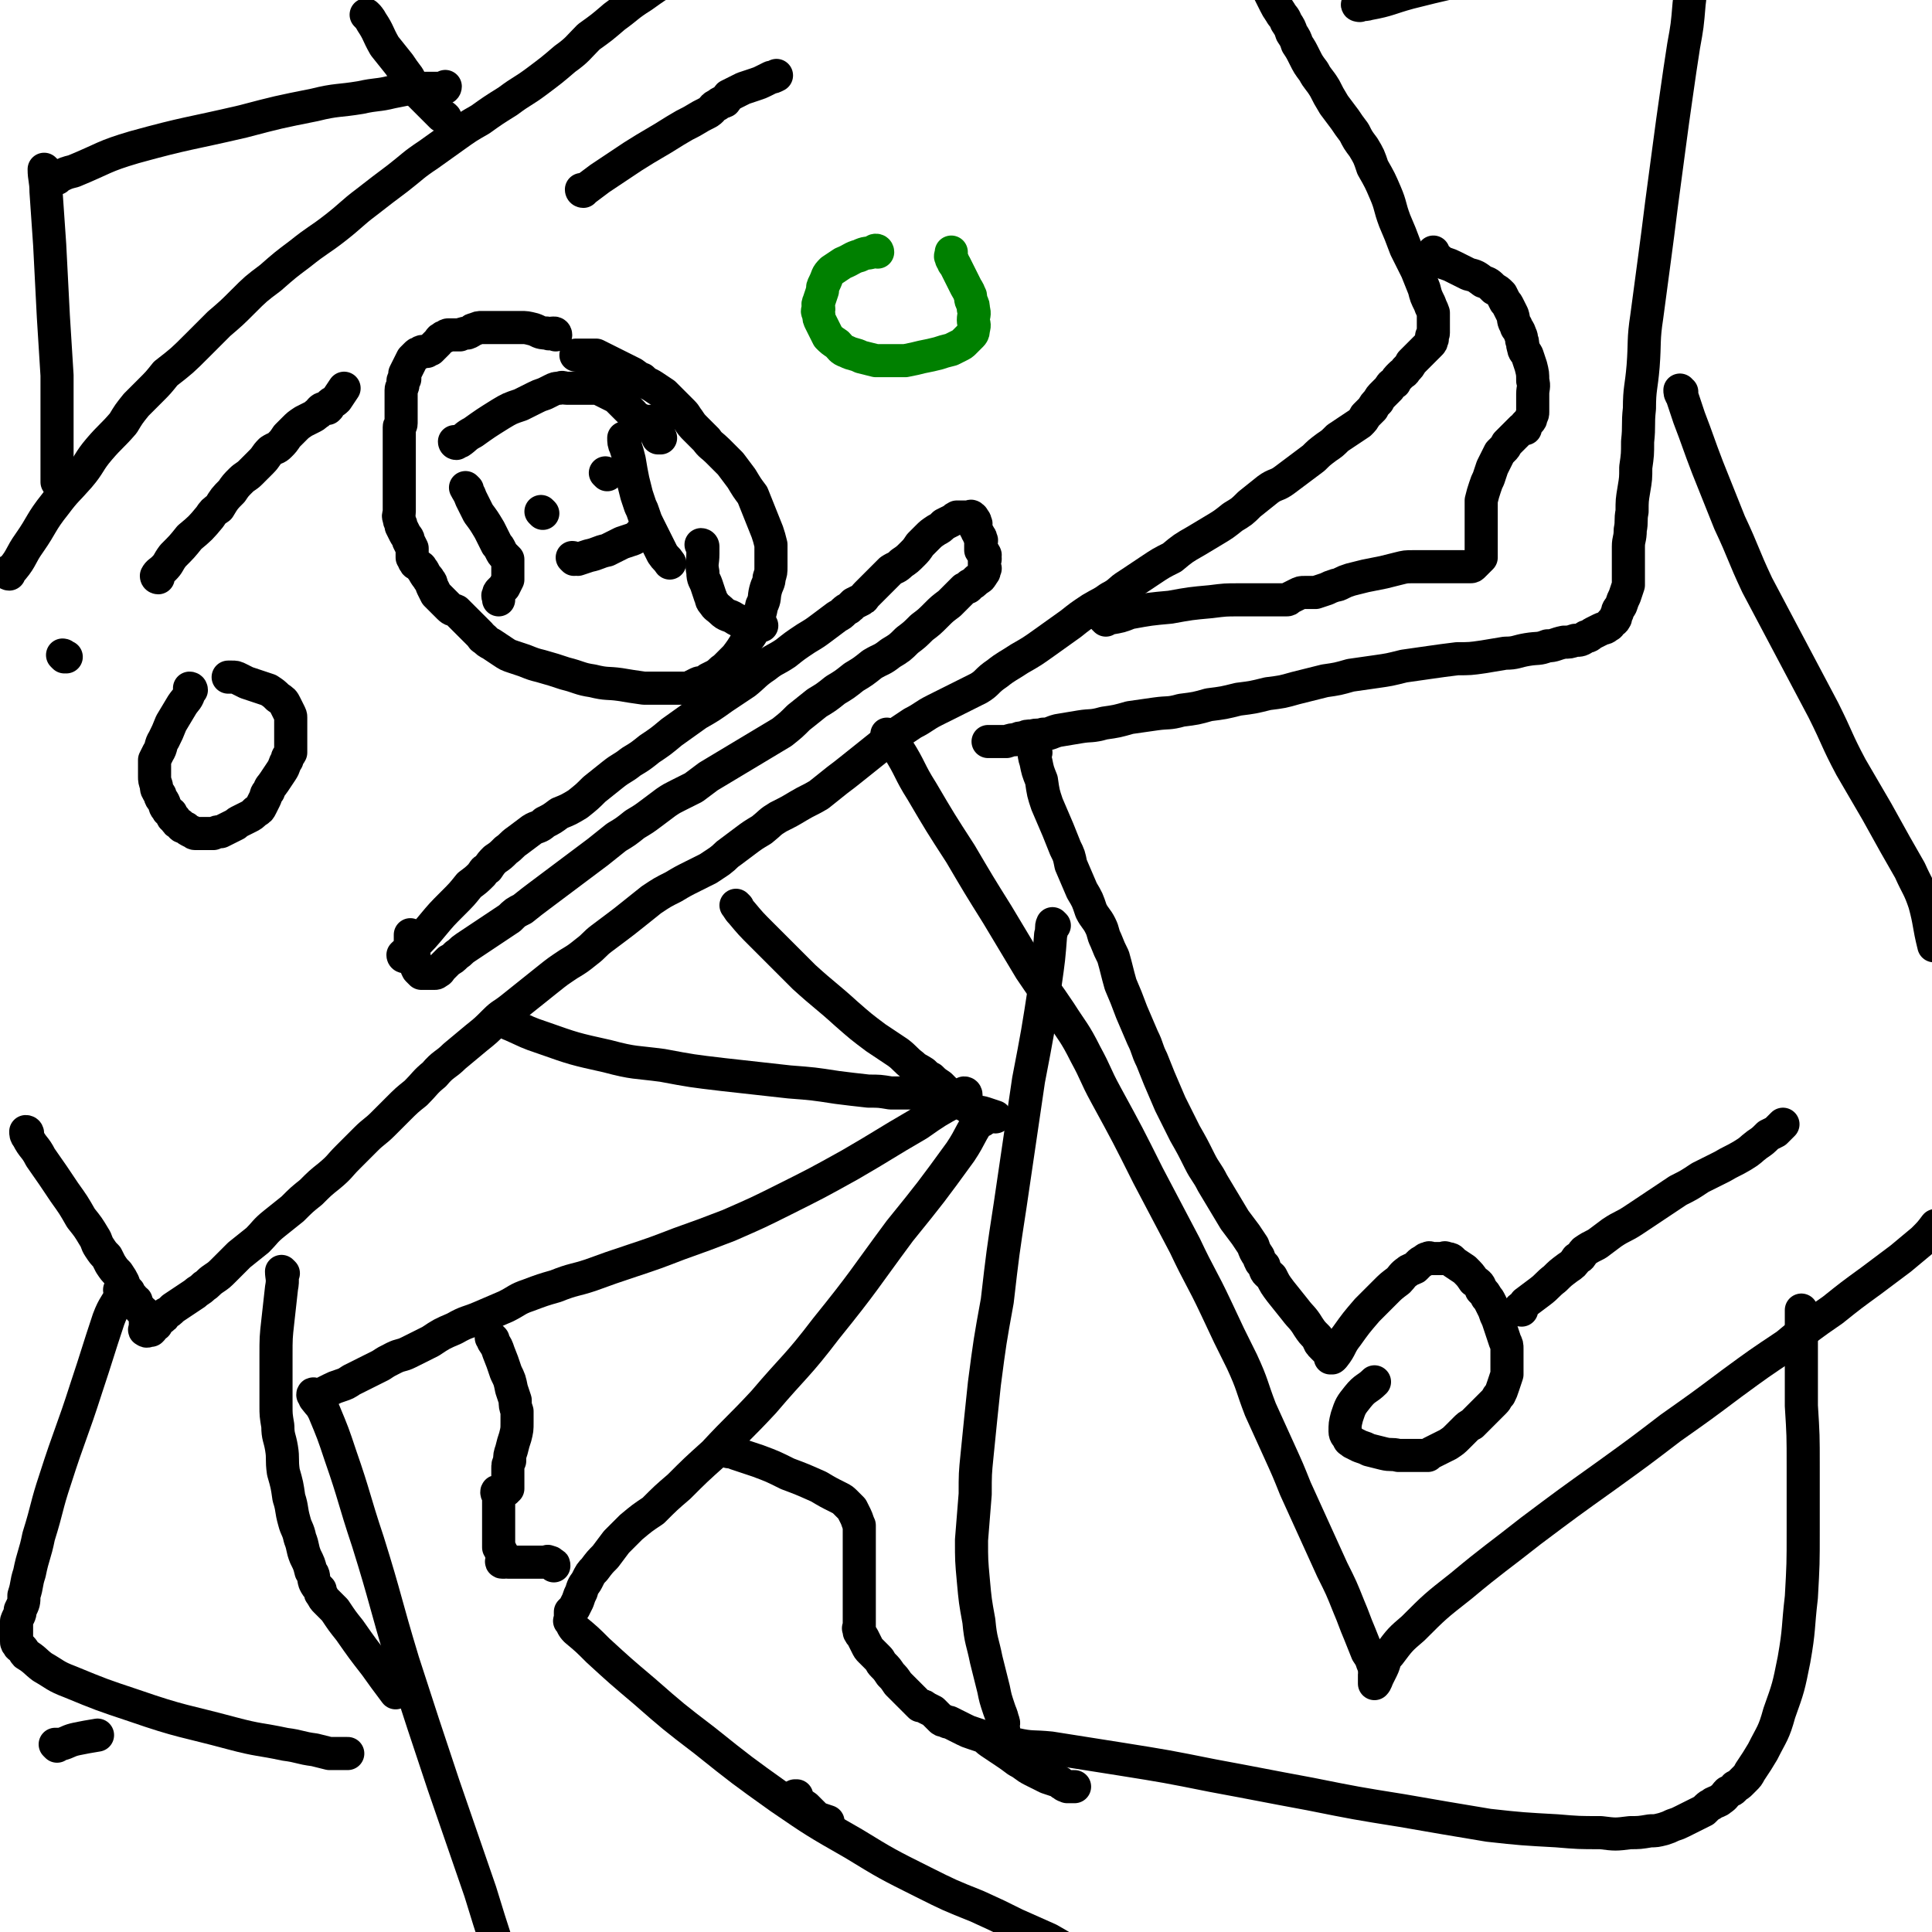
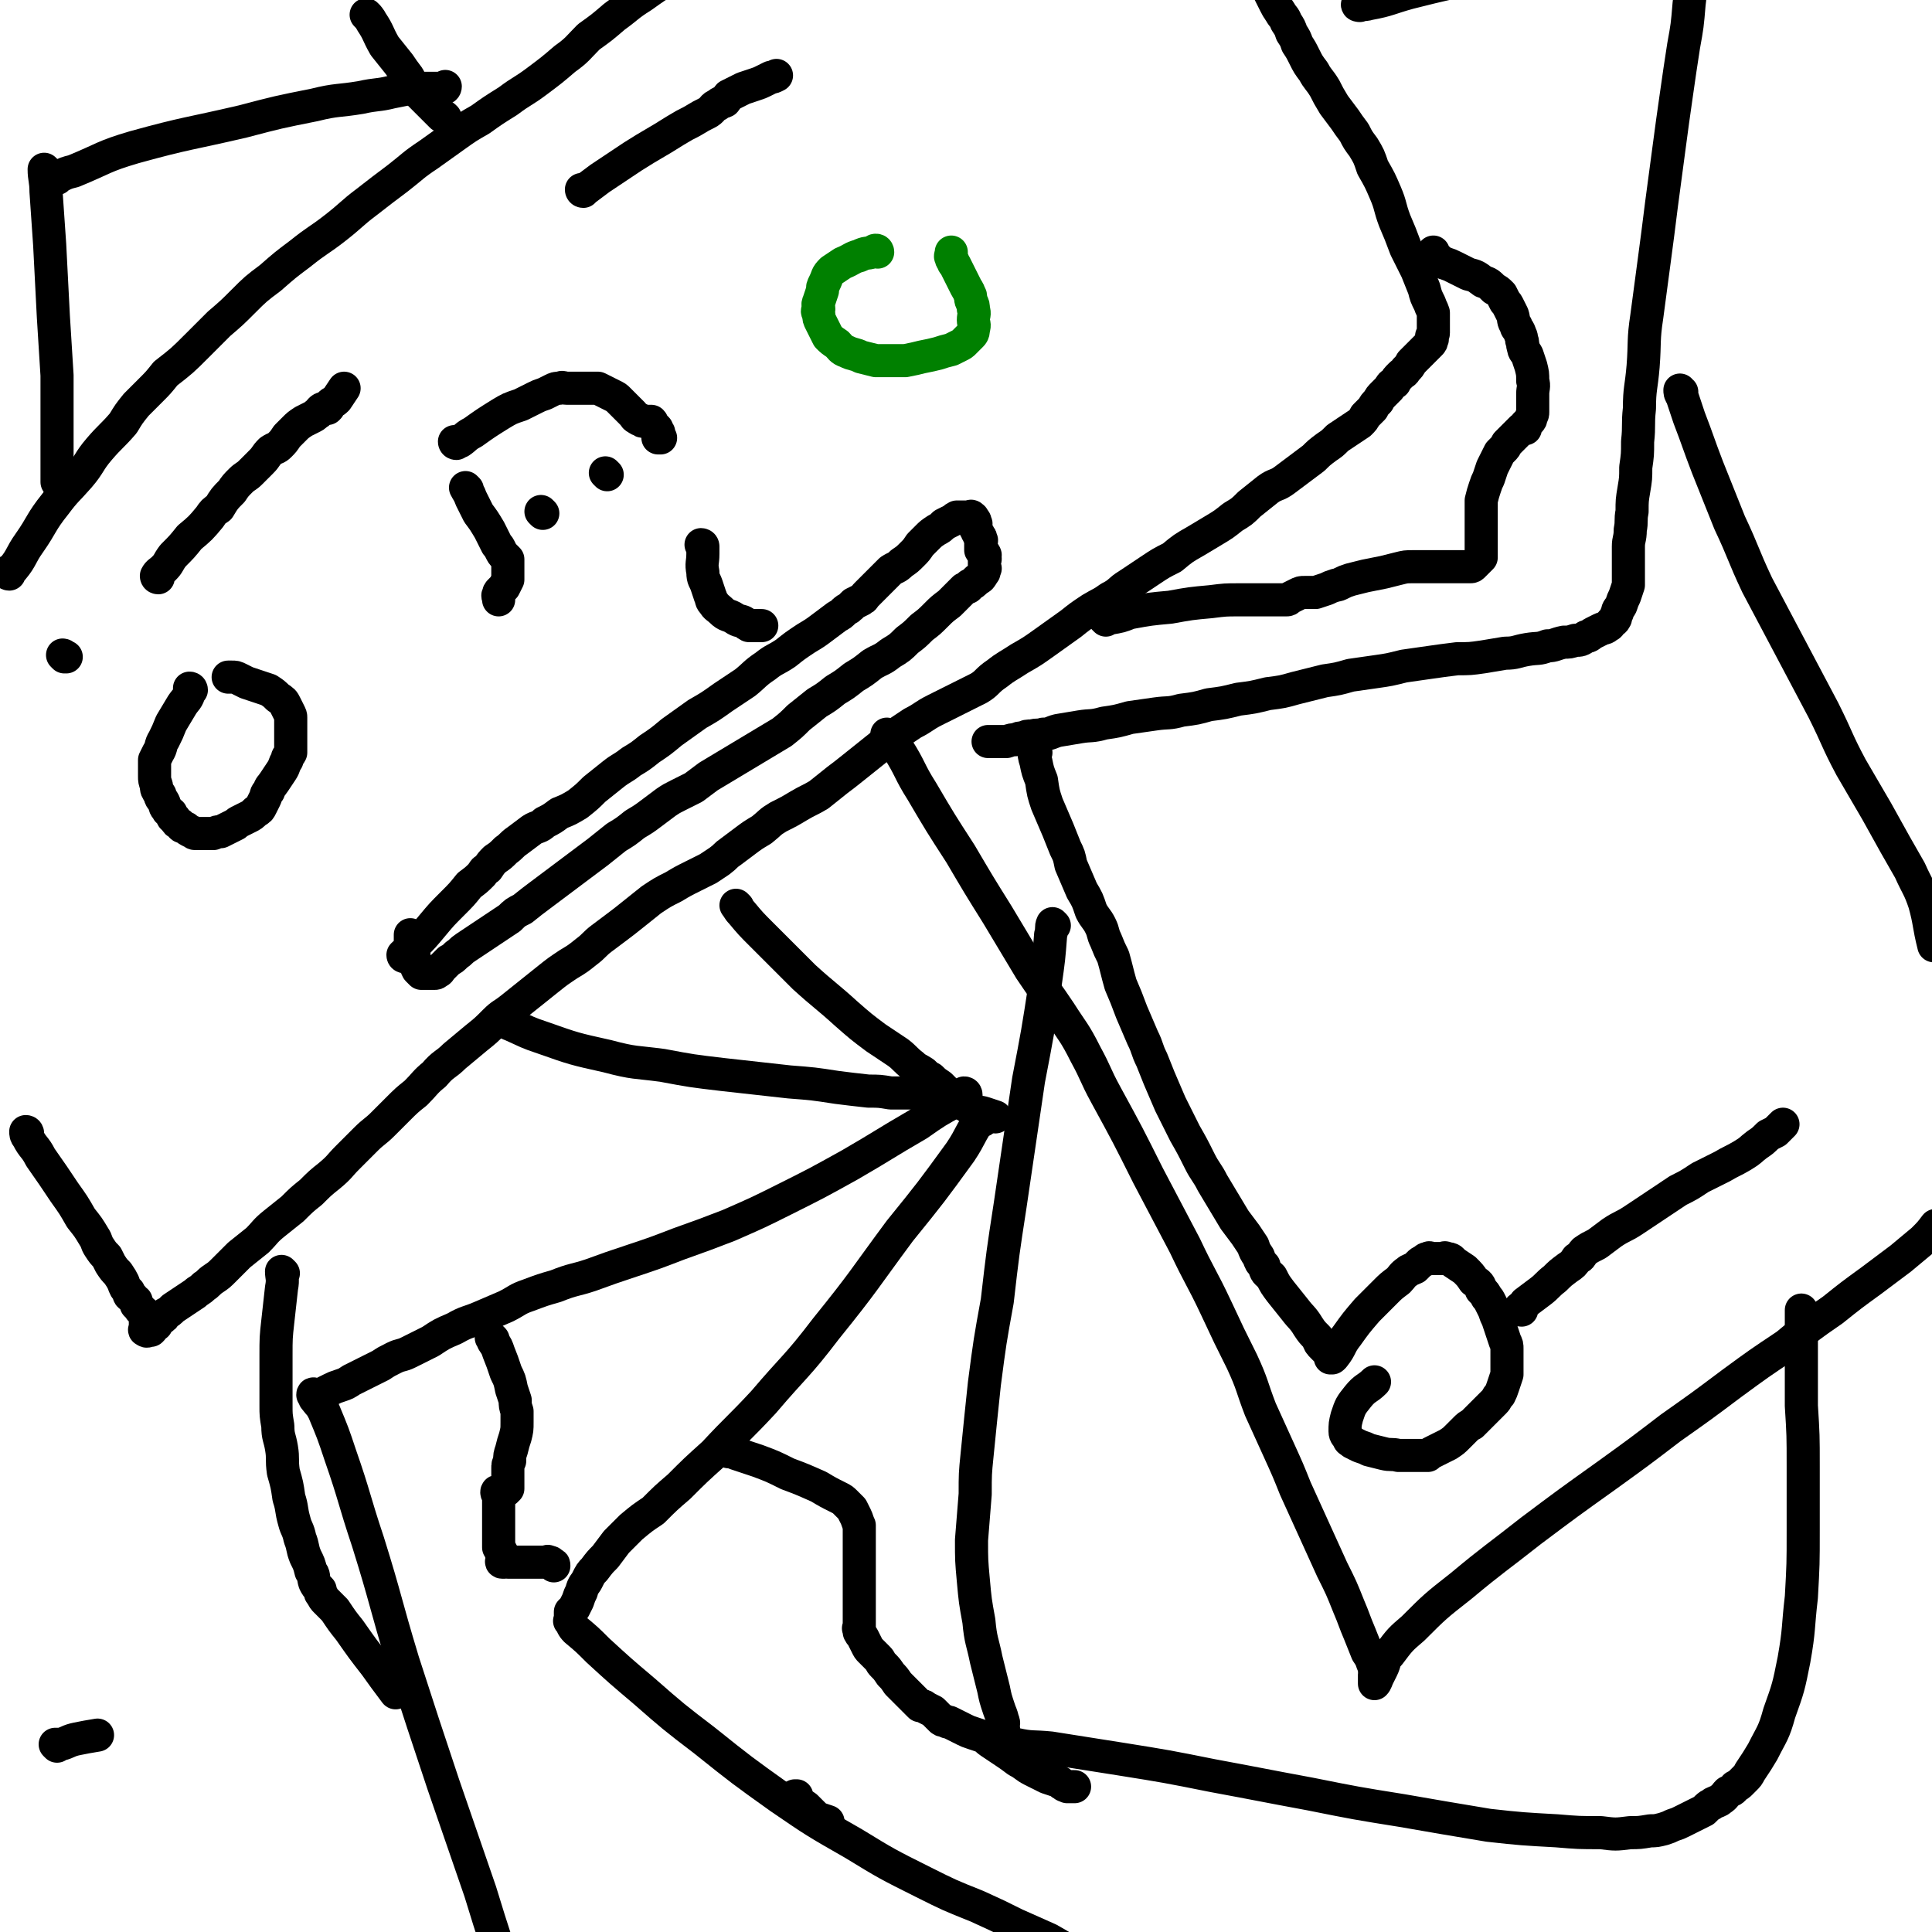
<svg xmlns="http://www.w3.org/2000/svg" viewBox="0 0 1050 1050" version="1.1">
  <g fill="none" stroke="#000000" stroke-width="18" stroke-linecap="round" stroke-linejoin="round">
    <path d="M15,616c0,0 0,-1 -1,-1 0,1 0,2 1,3 3,6 4,5 7,11 7,10 7,10 13,19 5,7 5,7 9,14 4,5 4,5 7,10 2,3 1,3 3,6 2,3 2,3 4,5 1,2 1,2 2,4 2,3 2,3 4,5 2,3 2,3 3,5 1,3 1,3 3,5 0,2 0,2 2,3 0,1 1,1 2,2 0,1 0,1 0,2 1,1 1,1 2,2 0,1 1,1 2,2 0,1 0,1 1,2 0,1 0,1 0,2 0,1 0,1 0,2 0,1 0,1 0,2 0,1 -1,2 0,2 1,1 1,0 3,0 1,-1 1,-1 1,-2 1,-1 1,-1 2,-1 1,-2 1,-2 2,-3 2,-1 2,-1 3,-3 2,-1 2,-1 4,-3 3,-2 3,-2 6,-4 3,-2 3,-2 6,-4 2,-2 2,-1 5,-4 2,-1 2,-2 5,-4 3,-2 3,-2 6,-5 4,-4 4,-4 8,-8 5,-4 5,-4 10,-8 4,-4 4,-5 9,-9 5,-4 5,-4 10,-8 5,-5 5,-5 10,-9 5,-5 5,-5 10,-9 6,-5 5,-5 10,-10 5,-5 5,-5 10,-10 4,-4 5,-4 9,-8 4,-4 4,-4 8,-8 5,-5 5,-5 10,-9 5,-5 5,-6 10,-10 5,-6 6,-5 11,-10 6,-5 6,-5 12,-10 5,-4 5,-4 10,-9 4,-4 4,-3 9,-7 5,-4 5,-4 10,-8 5,-4 5,-4 10,-8 5,-4 5,-4 11,-8 5,-3 5,-3 10,-7 4,-3 4,-4 8,-7 4,-3 4,-3 8,-6 4,-3 4,-3 9,-7 5,-4 5,-4 10,-8 6,-4 6,-4 12,-7 5,-3 5,-3 11,-6 4,-2 4,-2 8,-4 3,-2 3,-2 6,-4 4,-3 3,-3 6,-5 4,-3 4,-3 8,-6 4,-3 4,-3 9,-6 5,-4 4,-4 9,-7 6,-3 6,-3 11,-6 5,-3 6,-3 11,-6 5,-4 5,-4 10,-8 4,-3 4,-3 9,-7 5,-4 5,-4 10,-8 5,-4 5,-4 10,-8 6,-4 6,-4 12,-8 6,-3 6,-4 12,-7 6,-3 6,-3 12,-6 6,-3 6,-3 12,-6 5,-3 4,-4 10,-8 5,-4 6,-4 12,-8 7,-4 7,-4 14,-9 7,-5 7,-5 14,-10 5,-4 5,-4 11,-8 5,-3 6,-3 10,-6 6,-3 5,-4 10,-7 6,-4 6,-4 12,-8 6,-4 6,-4 12,-7 6,-5 6,-5 13,-9 5,-3 5,-3 10,-6 5,-3 5,-3 10,-7 5,-3 5,-3 9,-7 5,-4 5,-4 10,-8 4,-3 5,-2 9,-5 4,-3 4,-3 8,-6 4,-3 4,-3 8,-6 3,-3 3,-3 7,-6 3,-2 3,-2 6,-5 3,-2 3,-2 6,-4 3,-2 3,-2 6,-4 2,-2 2,-2 3,-4 2,-2 2,-2 4,-4 1,-2 1,-2 3,-4 1,-2 1,-2 3,-4 1,-1 1,-1 3,-3 1,-2 1,-2 3,-3 1,-2 1,-2 3,-4 2,-2 2,-1 3,-3 2,-2 2,-2 3,-4 2,-2 2,-2 4,-4 1,-1 1,-1 2,-2 1,-1 1,-1 2,-2 1,-1 1,-1 2,-2 1,-1 1,-1 1,-2 1,-1 0,-1 0,-2 0,-1 1,-1 1,-2 0,-1 0,-1 0,-2 0,-2 0,-2 0,-3 0,-3 0,-3 0,-6 -1,-3 -1,-2 -2,-5 -2,-4 -2,-4 -3,-8 -2,-5 -2,-5 -4,-10 -3,-6 -3,-6 -6,-12 -3,-8 -3,-8 -6,-15 -3,-8 -2,-8 -5,-15 -3,-7 -3,-7 -7,-14 -2,-6 -2,-6 -5,-11 -3,-4 -3,-4 -5,-8 -3,-4 -3,-4 -5,-7 -3,-4 -3,-4 -6,-8 -3,-5 -3,-5 -5,-9 -3,-5 -4,-5 -6,-9 -3,-4 -3,-4 -5,-8 -2,-4 -2,-4 -4,-7 -1,-3 -1,-3 -3,-6 -1,-3 -1,-3 -3,-6 -1,-3 -2,-3 -3,-5 -2,-3 -2,-3 -3,-5 -1,-2 -1,-2 -2,-4 -1,-2 -1,-2 -2,-4 -1,-1 -1,-1 -2,-2 -1,-1 -1,-1 -2,-2 -1,-1 -1,-1 -2,-2 -1,-1 -1,-1 -2,-2 -1,-2 -1,-2 -2,-4 -1,-1 -1,-1 -2,-3 -1,-1 -1,-1 -2,-2 -1,0 -1,0 -2,-1 0,0 0,-1 0,-2 0,-1 1,-1 0,-2 0,-1 0,-1 -1,-2 -1,-1 -1,0 -2,-2 -1,-1 -1,-1 -2,-3 -1,-2 -1,-2 -2,-4 -1,-2 -1,-2 -2,-4 -1,-2 -1,-3 -2,-5 0,-1 0,-1 0,-1 " />
    <path d="M5,312c0,0 -1,0 -1,-1 1,-1 2,-1 3,-2 5,-6 4,-7 9,-14 7,-10 6,-11 14,-21 6,-8 6,-7 13,-15 6,-7 5,-8 11,-15 6,-7 7,-7 13,-14 3,-5 3,-5 7,-10 4,-4 4,-4 8,-8 4,-4 4,-4 8,-9 9,-7 9,-7 17,-15 6,-6 6,-6 12,-12 7,-6 7,-6 13,-12 7,-7 7,-7 15,-13 8,-7 8,-7 16,-13 10,-8 10,-7 19,-14 9,-7 9,-8 17,-14 9,-7 9,-7 17,-13 9,-7 8,-7 17,-13 7,-5 7,-5 14,-10 7,-5 7,-5 14,-9 7,-5 7,-5 15,-10 8,-6 8,-5 16,-11 8,-6 8,-6 15,-12 7,-5 7,-6 13,-12 7,-5 7,-5 14,-11 7,-5 7,-6 15,-11 7,-5 7,-5 15,-10 8,-5 8,-4 16,-9 7,-5 7,-5 14,-10 6,-5 6,-5 13,-10 6,-4 6,-4 12,-8 6,-4 6,-4 13,-8 8,-3 8,-3 15,-6 7,-2 7,-2 15,-4 8,-2 8,-1 16,-3 7,-1 7,-1 14,-2 8,-1 8,-2 16,-3 14,-1 14,-1 28,-3 2,0 2,0 4,0 " />
-     <path d="M302,182c0,0 0,-1 -1,-1 -2,0 -2,1 -4,0 -4,0 -4,-1 -7,-2 -4,-1 -4,-1 -7,-1 -3,0 -3,0 -6,0 -2,0 -2,0 -5,0 -2,0 -2,0 -4,0 0,0 0,0 -1,0 -1,0 -1,0 -2,0 -2,0 -2,0 -3,0 -2,0 -2,0 -4,1 -2,0 -1,1 -4,2 -1,0 -2,0 -4,1 -1,0 -1,0 -2,0 -1,0 -1,0 -2,0 -1,0 -1,0 -2,0 -1,0 -1,0 -2,1 -1,0 -1,0 -2,1 -1,0 -1,1 -2,2 -1,1 -1,1 -2,2 -1,1 -1,1 -2,2 -1,0 -1,0 -2,1 -1,0 -1,0 -2,0 -1,0 -1,0 -2,1 -1,0 -1,0 -2,1 -1,1 -1,1 -2,2 -1,2 -1,2 -2,4 -1,2 -1,2 -2,4 0,1 0,1 0,3 -1,1 -1,0 -1,2 0,0 0,1 0,1 0,2 -1,1 -1,3 0,0 0,0 0,1 0,2 0,2 0,4 0,2 0,2 0,4 0,1 0,1 0,2 0,0 0,0 0,1 0,1 0,1 0,3 0,0 0,0 0,1 0,1 0,2 0,2 0,2 -1,1 -1,2 0,2 0,2 0,3 0,2 0,2 0,3 0,2 0,2 0,4 0,2 0,2 0,4 0,2 0,2 0,4 0,2 0,2 0,4 0,2 0,2 0,4 0,2 0,2 0,3 0,2 0,2 0,4 0,2 0,2 0,4 0,3 0,3 0,5 0,2 0,2 0,4 0,2 -1,2 0,4 0,2 1,2 1,4 1,2 1,2 2,4 1,2 2,2 2,4 1,2 1,2 2,4 0,2 0,2 0,3 0,2 0,1 0,2 1,1 1,2 1,2 1,2 1,1 2,2 1,1 2,1 2,2 2,2 1,2 2,3 1,2 2,2 2,3 2,2 1,2 2,4 1,2 1,2 2,4 1,1 1,1 2,2 1,1 1,1 2,2 2,2 2,2 3,3 2,2 2,1 4,2 2,2 2,2 4,4 2,2 2,2 4,4 2,2 2,2 3,3 1,1 1,1 2,2 1,1 1,2 2,2 2,2 2,2 4,3 3,2 3,2 6,4 3,2 3,2 6,3 3,1 3,1 6,2 5,2 5,2 9,3 7,2 7,2 13,4 8,2 8,3 15,4 8,2 8,1 15,2 6,1 6,1 13,2 5,0 5,0 10,0 4,0 4,0 8,0 3,0 3,0 6,0 2,-1 2,-1 4,-2 2,-1 2,-1 3,-1 1,0 1,0 2,0 1,-1 1,-1 2,-2 2,-1 2,-1 4,-2 3,-2 2,-2 5,-4 3,-3 3,-3 6,-6 3,-4 3,-4 6,-9 3,-4 3,-4 5,-10 2,-4 2,-4 3,-9 2,-4 1,-4 2,-8 1,-4 2,-4 2,-7 1,-3 1,-3 1,-6 0,-3 0,-3 0,-6 0,-3 0,-3 0,-6 -1,-4 -1,-4 -2,-7 -2,-5 -2,-5 -4,-10 -2,-5 -2,-5 -4,-10 -3,-4 -3,-4 -6,-9 -3,-4 -3,-4 -6,-8 -4,-4 -4,-4 -7,-7 -3,-3 -4,-3 -6,-6 -3,-3 -3,-3 -6,-6 -2,-2 -2,-2 -4,-5 -1,-1 -1,-2 -3,-4 -1,-1 -1,-1 -2,-2 -2,-2 -2,-2 -4,-4 -2,-2 -2,-2 -4,-4 -3,-2 -3,-2 -6,-4 -3,-2 -3,-1 -6,-4 -3,-1 -2,-1 -5,-3 -2,-1 -2,-1 -4,-2 -2,-1 -2,-1 -4,-2 -2,-1 -2,-1 -4,-2 -2,-1 -2,-1 -4,-2 -2,-1 -2,-1 -4,-2 -1,0 -1,0 -3,0 -1,0 -1,0 -2,0 -1,0 -1,0 -2,0 -1,0 -1,0 -2,0 -1,0 -1,0 -2,0 " />
    <path d="M220,520c0,0 -1,0 -1,-1 2,-2 3,-2 6,-5 5,-5 5,-5 10,-11 5,-6 5,-6 11,-12 5,-5 5,-5 9,-10 4,-3 4,-3 7,-6 1,-2 1,-2 3,-3 2,-3 2,-3 4,-5 3,-2 3,-2 6,-5 3,-2 3,-3 6,-5 4,-3 4,-3 8,-6 3,-2 4,-1 7,-4 4,-2 4,-2 8,-5 5,-2 5,-2 10,-5 5,-4 5,-4 9,-8 5,-4 5,-4 10,-8 5,-4 5,-3 10,-7 5,-3 5,-3 10,-7 6,-4 6,-4 12,-9 7,-5 7,-5 14,-10 7,-4 7,-4 14,-9 6,-4 6,-4 12,-8 5,-4 5,-5 11,-9 5,-4 5,-3 11,-7 5,-4 5,-4 11,-8 5,-3 5,-3 9,-6 4,-3 4,-3 8,-6 2,-1 2,-1 4,-3 1,-1 2,-1 3,-2 1,-1 1,-1 2,-2 2,-1 2,-1 4,-2 2,-1 1,-1 3,-3 1,-1 1,-1 2,-2 2,-2 2,-2 4,-4 1,-1 1,-1 3,-3 2,-2 2,-2 4,-4 3,-2 3,-1 6,-4 3,-2 3,-2 6,-5 2,-2 2,-2 4,-5 2,-2 2,-2 4,-4 2,-2 2,-2 5,-4 2,-1 2,-1 4,-3 2,-1 2,-1 4,-2 2,-1 1,-1 3,-2 1,0 1,0 2,0 1,0 1,0 2,0 1,0 1,0 2,0 0,0 0,0 1,0 0,0 1,-1 1,0 1,0 1,1 1,1 1,1 1,1 1,2 1,1 0,1 0,2 0,1 0,1 0,1 1,1 1,2 1,2 1,2 1,1 1,2 1,1 1,1 1,2 1,1 0,1 0,2 0,1 0,1 0,1 0,1 0,1 0,1 0,1 0,2 0,2 1,2 2,1 2,2 1,1 0,1 0,2 1,1 0,1 0,2 0,1 0,1 0,2 0,1 0,1 0,1 0,1 1,1 0,1 0,2 0,2 -1,3 -1,2 -1,2 -3,3 -2,2 -2,2 -4,3 -1,2 -1,1 -3,2 -2,2 -2,2 -4,4 -2,2 -2,2 -4,4 -4,3 -4,3 -7,6 -4,4 -4,4 -8,7 -4,4 -4,4 -8,7 -4,4 -4,4 -9,7 -5,4 -5,3 -10,6 -5,4 -5,4 -10,7 -5,4 -5,4 -10,7 -5,4 -5,4 -10,7 -5,4 -5,4 -10,8 -4,4 -4,4 -9,8 -5,3 -5,3 -10,6 -5,3 -5,3 -10,6 -5,3 -5,3 -10,6 -5,3 -5,3 -10,6 -4,3 -4,3 -8,6 -4,2 -4,2 -8,4 -4,2 -4,2 -7,4 -4,3 -4,3 -8,6 -4,3 -4,3 -9,6 -5,4 -5,4 -10,7 -5,4 -5,4 -10,8 -4,3 -4,3 -8,6 -4,3 -4,3 -8,6 -4,3 -4,3 -8,6 -4,3 -4,3 -8,6 -4,3 -4,3 -9,7 -4,2 -4,2 -7,5 -3,2 -3,2 -6,4 -3,2 -3,2 -6,4 -3,2 -3,2 -6,4 -3,2 -3,2 -6,4 -3,2 -2,2 -5,4 -2,2 -2,2 -4,3 -1,1 -1,1 -2,2 -1,1 -1,1 -2,2 -1,1 -1,2 -2,2 -1,1 -1,1 -2,1 -1,0 -1,0 -2,0 -1,0 -1,0 -2,0 -1,0 -1,0 -2,0 0,0 -1,0 -1,0 -1,-1 -1,-1 -2,-2 -1,-2 -1,-2 -1,-4 -1,-2 -1,-2 -1,-4 -1,-1 0,-1 -1,-3 0,-1 -1,-1 -1,-2 0,-1 0,-1 0,-2 0,-1 0,-1 0,-2 0,-1 0,-1 0,-2 " />
    <path d="M104,375c0,0 0,-1 -1,-1 0,1 1,1 0,2 -1,4 -2,4 -4,7 -3,5 -3,5 -6,10 -2,5 -2,5 -4,9 -2,3 -1,4 -3,7 -1,2 -1,2 -2,4 0,1 0,1 0,2 0,2 0,2 0,3 0,2 0,2 0,4 0,2 0,2 1,5 0,2 0,2 2,5 0,2 1,2 2,4 1,2 0,2 2,4 0,1 1,1 2,2 1,2 0,2 2,3 1,2 1,2 3,3 1,2 1,1 3,2 1,1 1,1 3,2 1,0 1,1 2,1 1,0 1,0 2,0 2,0 2,0 4,0 2,0 2,0 4,0 2,-1 2,-1 4,-1 2,-1 2,-1 4,-2 2,-1 2,-1 4,-2 1,-1 1,-1 3,-2 2,-1 2,-1 4,-2 2,-1 2,-1 4,-3 2,-1 2,-1 3,-3 1,-2 1,-2 2,-4 1,-2 0,-2 2,-4 1,-3 1,-2 3,-5 2,-3 2,-3 4,-6 2,-3 1,-3 3,-6 0,-2 1,-2 2,-4 0,-2 0,-2 0,-4 0,-1 0,-1 0,-3 0,-2 0,-2 0,-4 0,-2 0,-2 0,-4 0,-1 0,-1 0,-2 0,-1 0,-1 0,-2 0,-1 0,-1 -1,-3 -1,-2 -1,-2 -2,-4 -1,-2 -1,-2 -4,-4 -2,-2 -2,-2 -5,-4 -3,-1 -3,-1 -6,-2 -3,-1 -3,-1 -6,-2 -2,-1 -2,-1 -4,-2 -2,-1 -2,-1 -4,-1 -1,0 -1,0 -2,0 0,0 0,0 0,0 " />
    <path d="M35,357c0,0 -1,-1 -1,-1 1,0 1,1 2,1 " />
    <path d="M86,314c0,0 -1,0 -1,-1 1,-2 2,-2 4,-4 3,-3 2,-3 5,-7 5,-5 5,-5 9,-10 6,-5 6,-5 11,-11 2,-3 2,-3 5,-5 3,-5 3,-5 7,-9 2,-3 2,-3 5,-6 2,-2 3,-2 5,-4 3,-3 3,-3 6,-6 3,-3 2,-3 5,-6 3,-2 3,-1 5,-3 2,-2 2,-2 4,-5 2,-2 2,-2 4,-4 2,-2 2,-2 5,-4 2,-1 2,-1 4,-2 2,-1 2,-1 3,-2 2,-1 1,-1 2,-2 1,-1 1,-1 2,-1 1,0 2,0 2,0 1,-1 1,-1 1,-2 2,-2 2,-1 4,-3 2,-3 2,-3 4,-6 " />
    <path d="M317,104c0,0 -1,0 -1,-1 0,0 1,0 2,0 4,-3 4,-3 8,-6 9,-6 9,-6 18,-12 11,-7 12,-7 23,-14 5,-3 5,-3 9,-5 5,-3 5,-3 9,-5 3,-2 2,-3 5,-4 2,-2 2,-1 4,-2 1,-1 1,-2 2,-3 2,-1 2,-1 4,-2 2,-1 2,-1 4,-2 3,-1 3,-1 6,-2 3,-1 3,-1 5,-2 2,-1 2,-1 4,-2 1,0 1,0 3,-1 " />
  </g>
  <g fill="none" stroke="#008000" stroke-width="18" stroke-linecap="round" stroke-linejoin="round">
    <path d="M477,137c0,0 0,-1 -1,-1 -1,0 -1,1 -2,1 -3,1 -3,0 -7,2 -4,1 -4,2 -9,4 -3,2 -3,2 -6,4 -3,3 -2,3 -4,7 -1,2 -1,2 -1,4 -1,3 -1,3 -2,6 -1,2 0,2 0,4 -1,1 -1,1 0,3 0,2 0,2 1,4 1,2 1,2 2,4 1,2 1,2 2,4 2,2 2,2 5,4 2,2 2,3 5,4 4,2 4,1 8,3 4,1 4,1 8,2 4,0 4,0 8,0 4,0 4,0 8,0 5,-1 5,-1 9,-2 5,-1 5,-1 9,-2 3,-1 3,-1 7,-2 2,-1 2,-1 4,-2 2,-1 2,-1 3,-2 1,-1 1,-1 2,-2 1,-1 1,-1 2,-2 1,-1 1,-2 1,-3 1,-3 0,-3 0,-5 0,-3 1,-3 0,-6 0,-2 0,-2 -1,-4 -1,-2 0,-3 -1,-4 -1,-3 -1,-2 -2,-4 -1,-2 -1,-2 -2,-4 -1,-2 -1,-2 -2,-4 -1,-2 -1,-2 -2,-4 -1,-1 -1,-1 -1,-2 -1,-1 -1,-1 -1,-2 -1,-1 0,-1 0,-2 0,0 0,0 0,-1 " />
  </g>
  <g fill="none" stroke="#000000" stroke-width="18" stroke-linecap="round" stroke-linejoin="round">
    <path d="M254,266c0,0 -1,-1 -1,-1 1,2 2,3 3,6 2,4 2,4 4,8 3,4 3,4 6,9 2,4 2,4 4,8 1,1 1,1 2,3 1,2 1,2 2,3 1,1 1,1 2,2 0,1 0,1 0,2 0,1 0,1 0,2 0,2 0,2 0,3 0,2 0,2 0,4 -1,2 -1,2 -2,4 -1,1 -1,1 -2,2 -1,1 -1,1 -1,2 -1,1 0,1 0,2 0,1 0,1 0,1 " />
    <path d="M248,241c0,0 -1,0 -1,-1 1,0 2,0 3,0 3,-2 3,-3 7,-5 7,-5 7,-5 15,-10 5,-3 5,-3 11,-5 4,-2 4,-2 8,-4 2,-1 2,-1 5,-2 2,-1 2,-1 4,-2 2,-1 2,-1 4,-1 2,-1 2,0 4,0 2,0 2,0 4,0 2,0 2,0 4,0 2,0 2,0 3,0 1,0 1,0 2,0 2,0 2,0 4,0 2,1 2,1 4,2 2,1 2,1 4,2 2,1 2,1 3,2 1,1 1,1 2,2 1,1 1,1 2,2 1,1 1,1 2,2 1,1 1,1 2,2 1,1 1,2 2,2 1,1 1,1 2,1 1,1 1,1 2,1 1,0 1,0 2,0 1,0 1,0 1,0 0,0 0,0 1,0 1,1 0,1 1,2 1,1 1,1 2,2 0,1 0,1 1,2 0,1 0,1 0,2 0,1 -1,1 0,1 0,0 0,0 1,0 " />
    <path d="M295,279c0,0 -1,-1 -1,-1 " />
    <path d="M330,258c0,0 -1,-1 -1,-1 " />
-     <path d="M312,304c0,0 -1,-1 -1,-1 1,0 2,1 3,1 3,-1 3,-1 6,-2 5,-1 5,-2 10,-3 4,-2 4,-2 8,-4 3,-1 3,-1 6,-2 2,-1 2,-1 3,-2 1,-1 1,-1 2,-2 1,-1 1,-1 2,-2 1,0 0,-1 1,-1 " />
    <path d="M382,297c0,0 -1,-1 -1,-1 0,0 1,0 1,1 0,0 0,0 0,1 0,1 0,1 0,3 0,5 -1,5 0,10 0,4 1,4 2,7 1,3 1,3 2,6 1,2 0,2 2,4 1,2 2,2 4,4 3,3 4,2 7,4 3,2 3,1 5,2 2,1 1,1 3,2 1,0 1,0 2,0 1,0 1,0 2,0 1,0 1,0 2,0 1,0 1,0 1,0 " />
-     <path d="M340,239c0,0 -1,-1 -1,-1 0,2 0,3 1,5 1,3 1,3 2,7 1,6 1,6 2,11 1,4 1,4 2,8 1,3 1,3 2,6 1,2 1,2 2,5 1,3 1,3 2,5 1,2 1,2 2,4 1,2 1,2 2,4 1,2 1,2 2,4 1,2 1,2 2,4 2,3 2,2 4,5 " />
    <path d="M483,400c0,0 -1,-1 -1,-1 2,3 3,4 6,8 7,11 6,12 13,23 10,17 10,17 21,34 10,17 10,17 20,33 9,15 9,15 18,30 8,12 8,11 16,23 7,11 8,11 14,23 6,11 5,11 11,22 12,22 12,22 23,44 10,19 10,19 20,38 8,17 9,17 17,34 7,15 7,15 14,29 6,13 5,13 10,26 5,11 5,11 10,22 5,11 5,11 9,21 5,11 5,11 10,22 5,11 5,11 10,22 5,10 5,10 9,20 3,7 3,8 6,15 2,5 2,5 4,10 2,3 2,3 3,6 1,2 1,2 1,4 1,1 0,1 0,2 0,1 0,1 0,2 0,1 0,1 0,2 0,1 0,1 0,1 1,-1 1,-2 2,-4 1,-2 1,-2 2,-4 2,-4 1,-5 4,-8 6,-8 6,-8 13,-14 12,-12 12,-12 26,-23 18,-15 19,-15 38,-30 20,-15 20,-15 41,-30 18,-13 18,-13 35,-26 17,-12 17,-12 33,-24 15,-11 15,-11 30,-21 12,-10 12,-10 25,-19 10,-8 10,-8 21,-16 8,-6 8,-6 16,-12 6,-5 6,-5 12,-10 4,-4 4,-4 7,-8 " />
    <path d="M739,3c0,0 -2,0 -1,-1 2,0 3,1 6,0 11,-2 11,-3 22,-6 20,-5 20,-5 41,-9 20,-5 20,-5 40,-7 14,-2 14,-2 28,-3 9,-1 9,-1 18,-1 4,0 4,0 8,0 3,0 3,0 7,0 1,0 1,0 3,0 1,0 2,-1 2,0 2,1 2,1 3,3 1,4 1,4 2,9 0,7 1,7 0,14 -1,12 -1,12 -3,23 -2,13 -2,13 -4,27 -2,14 -2,14 -4,29 -2,15 -2,15 -4,30 -2,16 -2,16 -4,31 -2,15 -2,15 -4,30 -2,13 -1,14 -2,27 -1,12 -2,12 -2,23 -1,9 0,9 -1,18 0,7 0,7 -1,14 0,6 0,6 -1,12 -1,6 -1,6 -1,12 -1,5 0,5 -1,10 0,5 -1,5 -1,9 0,4 0,4 0,8 0,4 0,4 0,7 0,3 0,3 0,6 -1,3 -1,3 -2,6 -1,2 -1,2 -2,5 -1,2 -2,2 -2,4 -1,2 -1,2 -1,3 -1,2 -1,1 -2,2 -1,1 -1,2 -2,2 -2,2 -2,1 -4,2 -2,1 -2,1 -4,2 -2,1 -2,2 -4,2 -3,2 -3,2 -6,2 -3,1 -3,1 -6,1 -5,1 -5,2 -9,2 -5,2 -5,1 -11,2 -6,1 -6,2 -12,2 -6,1 -6,1 -12,2 -7,1 -7,1 -14,1 -8,1 -8,1 -15,2 -7,1 -7,1 -14,2 -8,2 -8,2 -15,3 -7,1 -7,1 -14,2 -7,2 -7,2 -14,3 -8,2 -8,2 -16,4 -7,2 -7,2 -15,3 -8,2 -8,2 -16,3 -8,2 -8,2 -16,3 -7,2 -7,2 -15,3 -7,2 -7,1 -14,2 -7,1 -7,1 -14,2 -7,2 -7,2 -14,3 -7,2 -7,1 -13,2 -6,1 -6,1 -12,2 -4,1 -4,2 -8,2 -3,1 -3,0 -6,1 -3,0 -3,0 -5,1 -2,0 -2,0 -4,1 -2,0 -2,0 -5,1 -2,0 -2,0 -4,0 -1,0 -1,0 -3,0 -1,0 -1,0 -2,0 0,0 0,0 -1,0 " />
    <path d="M914,213c-1,0 -1,-1 -1,-1 0,1 0,2 1,3 2,6 2,6 4,12 5,13 5,14 10,27 6,15 6,15 12,30 8,17 7,17 15,34 9,17 9,17 18,34 9,17 9,17 18,34 8,16 7,16 15,31 7,12 7,12 14,24 5,9 5,9 10,18 4,7 4,7 8,14 4,9 5,9 8,18 3,11 2,11 5,23 " />
    <path d="M573,503c0,0 -1,-1 -1,-1 -1,2 0,3 -1,6 -1,13 -1,13 -3,27 -4,26 -4,26 -9,52 -5,34 -5,34 -10,68 -4,26 -4,26 -7,52 -4,22 -4,22 -7,45 -2,19 -2,19 -4,39 -1,10 -1,10 -1,21 -1,12 -1,12 -2,25 0,11 0,11 1,22 1,11 1,11 3,22 1,11 2,11 4,21 2,8 2,8 4,16 1,5 1,5 3,11 1,3 1,2 2,6 1,2 0,2 0,4 1,1 0,1 0,2 0,1 0,1 0,2 0,1 0,1 0,2 0,1 0,2 0,2 1,0 1,-1 2,0 3,0 3,1 5,1 9,2 9,1 19,2 19,3 19,3 38,6 25,4 25,4 50,9 27,5 26,5 53,10 25,5 25,5 50,9 23,4 23,4 47,8 18,2 19,2 37,3 12,1 12,1 24,1 8,1 8,1 16,0 5,0 5,0 11,-1 3,0 3,0 7,-1 3,-1 3,-1 5,-2 3,-1 3,-1 5,-2 2,-1 2,-1 4,-2 2,-1 2,-1 4,-2 2,-1 2,-1 4,-2 1,-1 1,-1 2,-2 1,-1 2,-1 3,-2 2,-1 3,-1 4,-2 3,-2 2,-2 4,-4 2,-1 3,-1 4,-3 2,-1 2,-1 3,-2 1,-1 1,-1 2,-2 2,-2 2,-2 3,-4 4,-6 4,-6 7,-11 5,-10 6,-10 9,-21 5,-14 5,-14 8,-29 3,-17 2,-17 4,-34 1,-18 1,-18 1,-36 0,-17 0,-17 0,-35 0,-17 0,-17 -1,-33 0,-13 0,-13 0,-26 0,-8 0,-8 0,-16 0,-5 0,-5 0,-10 0,0 0,0 0,0 " />
    <path d="M534,609c0,0 -1,-1 -1,-1 -6,8 -5,9 -11,18 -16,22 -16,22 -33,43 -20,27 -19,27 -40,53 -16,21 -17,20 -34,40 -13,14 -14,14 -27,28 -10,9 -10,9 -19,18 -7,6 -7,6 -14,13 -6,4 -6,4 -12,9 -4,4 -4,4 -8,8 -3,4 -3,4 -6,8 -3,3 -3,3 -6,7 -2,2 -2,2 -4,6 -1,2 -2,2 -3,6 -1,2 -1,2 -2,5 -1,2 -1,2 -2,4 -1,1 -1,1 -2,2 0,1 0,1 0,2 0,1 0,1 0,2 0,1 -1,1 0,1 1,2 1,3 3,5 6,5 6,5 12,11 12,11 12,11 25,22 16,14 16,14 33,27 20,16 20,16 41,31 19,13 19,13 40,25 18,11 18,11 38,21 14,7 14,7 29,13 11,5 11,5 21,10 9,4 9,4 18,8 9,5 8,5 17,10 4,2 4,3 8,5 " />
    <path d="M525,595c0,0 0,-1 -1,-1 -2,1 -2,2 -4,4 -11,6 -11,6 -21,13 -19,11 -18,11 -37,22 -18,10 -18,10 -36,19 -14,7 -14,7 -30,14 -13,5 -13,5 -27,10 -13,5 -13,5 -25,9 -12,4 -12,4 -23,8 -9,3 -9,2 -19,6 -7,2 -7,2 -15,5 -6,2 -6,3 -12,6 -7,3 -7,3 -14,6 -7,3 -7,2 -14,6 -7,3 -7,3 -13,7 -6,3 -6,3 -12,6 -4,2 -4,1 -8,3 -4,2 -4,2 -7,4 -4,2 -4,2 -8,4 -4,2 -4,2 -8,4 -3,2 -3,2 -6,3 -3,1 -3,1 -5,2 -2,1 -2,1 -4,2 -1,1 -1,1 -2,1 -1,0 -1,0 -2,0 -1,0 -2,-1 -2,0 0,0 1,1 1,2 3,4 3,3 5,7 5,12 5,12 9,24 8,23 7,23 15,47 10,32 9,32 19,65 11,34 11,34 22,67 10,29 10,29 20,58 8,26 8,26 17,51 6,16 6,16 13,32 " />
-     <path d="M66,702c0,0 0,-1 -1,-1 0,0 1,1 1,2 -3,7 -4,6 -7,14 -6,18 -6,19 -12,37 -8,25 -9,25 -17,50 -5,15 -4,15 -9,31 -2,10 -3,10 -5,20 -2,6 -1,6 -3,12 0,4 0,4 -2,8 0,3 -1,3 -2,6 0,1 0,1 0,2 0,1 0,1 0,2 0,1 0,1 0,2 0,1 0,1 0,2 0,1 0,1 0,1 0,0 0,0 0,1 0,0 0,0 0,1 0,1 0,1 1,2 0,1 1,1 2,2 1,1 1,2 2,3 5,3 5,4 9,7 7,4 7,5 15,8 17,7 17,7 35,13 26,9 27,8 53,15 15,4 15,3 29,6 8,1 8,2 16,3 4,1 4,1 8,2 2,0 2,0 5,0 2,0 2,0 5,0 " />
    <path d="M274,555c0,0 -1,-1 -1,-1 2,1 2,2 5,3 9,4 8,4 17,7 17,6 17,6 35,10 15,4 15,3 30,5 16,3 16,3 33,5 18,2 18,2 36,4 13,1 13,1 26,3 8,1 8,1 17,2 6,0 6,0 12,1 5,0 5,0 11,0 2,0 2,0 5,0 2,0 2,0 4,0 1,0 1,0 2,0 1,0 1,0 2,0 1,0 1,0 2,0 1,0 1,0 2,0 1,0 1,0 1,0 0,-1 0,-1 0,-1 " />
    <path d="M401,493c0,0 -1,-1 -1,-1 1,1 1,2 3,4 5,6 5,6 11,12 11,11 11,11 23,23 11,10 12,10 23,20 8,7 8,7 16,13 6,4 6,4 12,8 4,3 4,4 8,7 2,2 3,2 6,4 2,2 2,2 4,3 2,2 2,2 5,4 2,2 2,2 4,4 2,2 2,2 4,3 1,1 2,1 3,2 2,1 1,1 3,2 2,1 2,2 4,2 3,2 3,1 6,2 3,1 3,1 6,2 " />
    <path d="M31,949c0,0 -1,-1 -1,-1 1,0 2,0 3,0 4,-1 4,-2 9,-3 5,-1 5,-1 11,-2 " />
    <path d="M25,93c0,0 -1,-1 -1,-1 0,5 1,6 1,12 1,14 1,14 2,29 1,19 1,19 2,39 1,16 1,16 2,32 0,12 0,12 0,23 0,8 0,8 0,16 0,5 0,5 0,9 0,3 0,3 0,6 0,2 0,2 0,3 0,1 0,1 0,1 " />
    <path d="M31,97c0,0 -1,0 -1,-1 1,0 1,0 2,0 4,-2 4,-2 8,-3 17,-7 16,-8 33,-13 29,-8 29,-7 59,-14 19,-5 19,-5 39,-9 12,-3 13,-2 25,-4 9,-2 9,-1 17,-3 5,-1 5,-1 10,-2 3,0 3,0 6,0 2,0 2,0 4,0 1,0 1,0 2,0 1,0 1,0 2,0 1,0 1,0 2,0 1,0 2,0 2,0 1,0 1,-1 1,-1 " />
    <path d="M200,9c0,0 -1,-1 -1,-1 1,1 2,2 3,4 4,6 3,6 7,13 4,5 4,5 8,10 2,3 2,3 5,7 1,2 1,2 2,4 1,1 1,1 2,3 1,1 1,1 2,2 1,1 1,1 2,2 1,1 1,1 2,2 1,1 1,1 2,2 1,1 1,1 2,2 1,1 1,1 2,2 1,1 1,1 2,2 1,0 1,0 2,1 " />
    <path d="M563,409c0,0 -1,-1 -1,-1 0,2 0,3 1,6 1,5 1,5 3,10 1,7 1,7 3,13 3,7 3,7 6,14 2,5 2,5 4,10 2,4 2,4 3,9 3,7 3,7 6,14 3,5 3,5 5,11 2,4 3,4 5,8 2,4 1,4 3,8 2,5 2,5 4,9 2,7 2,8 4,15 3,7 3,7 6,15 3,7 3,7 6,14 3,6 2,6 5,12 2,5 2,5 4,10 3,7 3,7 6,14 4,8 4,8 8,16 4,7 4,7 8,15 3,6 4,6 7,12 3,5 3,5 6,10 3,5 3,5 6,10 3,4 3,4 6,8 2,3 2,3 4,6 1,3 1,3 3,6 1,3 1,3 3,5 1,4 1,3 4,6 2,4 2,4 5,8 4,5 4,5 8,10 3,4 4,4 7,9 2,3 2,3 5,6 1,3 1,3 3,5 1,1 1,1 2,2 1,1 1,1 2,2 0,1 0,1 0,1 0,1 0,1 0,1 1,0 1,0 1,0 " />
    <path d="M725,737c0,0 -1,-1 -1,-1 0,0 1,1 1,1 4,-5 3,-6 7,-11 5,-7 5,-7 11,-14 5,-5 5,-5 10,-10 3,-3 3,-3 7,-6 2,-2 2,-3 5,-5 1,-1 2,-1 4,-2 1,-1 1,-1 2,-2 1,-1 1,-1 3,-2 1,-1 1,-1 2,-1 1,-1 1,0 2,0 1,0 1,0 2,0 1,0 1,0 2,0 1,0 1,0 2,0 1,0 1,-1 2,0 3,0 3,1 4,2 3,2 3,2 6,4 3,3 3,3 5,6 3,2 3,2 4,5 2,2 2,2 3,4 1,1 1,1 2,3 1,2 1,2 2,4 1,3 1,3 2,5 1,3 1,3 2,6 1,3 1,3 2,6 1,2 1,2 1,4 0,1 0,1 0,2 0,1 0,1 0,2 0,1 0,1 0,2 0,2 0,2 0,4 0,2 0,2 0,4 -1,3 -1,3 -2,6 -1,3 -1,3 -2,5 -2,2 -1,2 -3,4 -2,2 -2,2 -4,4 -2,2 -2,2 -4,4 -2,2 -2,2 -4,4 -2,1 -2,1 -4,3 -2,2 -2,2 -4,4 -2,2 -2,2 -5,4 -2,1 -2,1 -4,2 -2,1 -2,1 -4,2 -2,1 -2,1 -3,2 -2,0 -2,0 -4,0 -2,0 -2,0 -5,0 -3,0 -3,0 -7,0 -4,-1 -4,0 -8,-1 -4,-1 -4,-1 -8,-2 -2,-1 -2,-1 -5,-2 -2,-1 -2,-1 -4,-2 -1,-1 -2,-1 -2,-2 -1,-2 -2,-2 -2,-4 0,-4 0,-4 1,-8 2,-6 2,-6 6,-11 4,-5 5,-4 9,-8 " />
    <path d="M827,712c0,0 -2,0 -1,-1 1,-1 2,-1 3,-3 4,-3 4,-3 8,-6 4,-3 4,-4 8,-7 3,-3 3,-3 7,-6 3,-2 3,-2 5,-5 3,-1 2,-2 4,-4 3,-2 3,-2 7,-4 4,-3 4,-3 8,-6 6,-4 6,-3 12,-7 6,-4 6,-4 12,-8 6,-4 6,-4 12,-8 6,-3 6,-3 12,-7 6,-3 6,-3 12,-6 5,-3 6,-3 11,-6 5,-3 4,-3 8,-6 3,-2 3,-2 6,-5 2,-1 2,-1 4,-2 1,-1 1,-1 2,-2 1,-1 1,-1 2,-2 0,0 0,0 0,0 " />
    <path d="M396,789c0,0 -1,-1 -1,-1 2,0 2,1 5,2 6,2 6,2 12,4 8,3 8,3 16,7 8,3 8,3 17,7 5,3 5,3 11,6 2,1 2,1 4,3 1,1 1,1 2,2 1,1 1,1 1,1 1,2 1,2 2,4 1,2 1,3 2,5 0,3 0,3 0,5 0,3 0,3 0,6 0,2 0,2 0,4 0,1 0,1 0,2 0,2 0,2 0,4 0,2 0,2 0,4 0,2 0,2 0,4 0,1 0,1 0,2 0,1 0,1 0,2 0,1 0,1 0,2 0,1 0,1 0,2 0,1 0,1 0,1 0,1 0,1 0,2 0,1 0,1 0,2 0,2 0,2 0,3 0,1 0,1 0,2 0,1 0,1 0,2 0,1 0,1 0,2 0,1 0,1 0,2 0,1 0,1 0,2 0,1 -1,1 0,1 0,1 0,1 0,2 1,2 1,1 2,3 1,2 1,2 2,4 1,2 1,2 2,3 1,1 1,1 2,2 1,1 1,1 2,2 2,2 1,2 3,4 2,2 2,2 4,5 2,2 2,2 4,5 2,2 2,2 4,4 2,2 2,2 4,4 1,1 1,1 2,2 1,1 1,1 2,2 2,0 2,0 3,1 2,1 2,1 4,2 1,1 1,1 2,2 1,1 1,1 2,2 1,1 1,1 2,1 2,1 2,1 3,1 2,1 2,1 4,2 2,1 2,1 4,2 2,1 2,1 5,2 3,1 3,1 6,2 2,2 2,2 5,4 3,2 3,2 6,4 3,2 3,2 7,5 4,2 4,3 8,5 4,2 4,2 8,4 3,1 3,1 6,2 2,1 1,1 3,2 1,1 1,0 2,1 1,0 1,0 2,0 1,0 1,0 2,0 0,0 0,0 0,0 " />
    <path d="M268,728c0,0 -1,-1 -1,-1 0,0 1,1 1,2 2,3 2,3 3,6 2,5 2,5 4,11 2,4 2,4 3,9 1,3 1,3 2,6 0,3 0,3 1,6 0,3 0,3 0,6 0,4 0,4 -1,8 -1,3 -1,3 -2,7 -1,3 -1,3 -1,6 -1,2 -1,2 -1,4 0,2 0,2 0,3 0,1 0,1 0,2 0,1 0,1 0,2 0,1 0,1 0,2 0,1 0,1 0,2 0,0 -1,0 -1,1 -1,0 -1,0 -2,1 -1,0 -1,0 -2,0 0,0 -1,-1 -1,0 0,1 1,1 1,2 0,1 0,1 0,2 0,2 0,2 0,3 0,2 0,2 0,4 0,2 0,2 0,4 0,2 0,2 0,3 0,1 0,1 0,2 0,1 0,1 0,2 0,2 0,2 0,4 0,2 0,2 0,4 1,1 1,1 1,2 1,1 1,1 1,2 0,1 0,1 0,2 0,1 -1,2 0,2 0,0 1,0 1,0 1,-1 1,0 2,0 1,0 1,0 2,0 1,0 1,0 2,0 1,0 1,0 2,0 1,0 1,0 2,0 1,0 1,0 2,0 1,0 1,0 3,0 2,0 2,0 4,0 2,0 2,0 3,0 1,0 2,-1 2,0 2,0 1,0 2,1 1,0 1,0 1,1 " />
    <path d="M433,977c0,0 -1,-1 -1,-1 0,0 0,0 1,0 0,1 0,1 0,2 2,2 2,2 5,4 3,3 3,3 6,6 3,1 3,1 6,2 " />
    <path d="M154,692c0,0 -1,-1 -1,-1 0,3 1,4 0,9 -1,9 -1,9 -2,18 -1,9 -1,9 -1,19 0,8 0,8 0,15 0,6 0,6 0,12 0,5 0,5 1,11 0,6 1,6 2,12 1,6 0,6 1,13 2,7 2,7 3,14 2,6 1,6 3,13 1,4 2,4 3,9 2,5 1,5 3,10 2,4 2,4 3,8 2,2 1,3 2,6 1,2 1,2 3,4 0,2 0,2 1,3 1,2 1,2 2,3 3,3 3,3 5,5 4,6 4,6 8,11 7,10 7,10 14,19 5,7 5,7 11,15 " />
    <path d="M601,337c0,0 -1,-1 -1,-1 1,0 1,0 3,0 6,-1 6,-1 11,-3 11,-2 11,-2 22,-3 11,-2 11,-2 22,-3 8,-1 8,-1 15,-1 4,0 4,0 8,0 4,0 4,0 8,0 3,0 3,0 6,0 2,0 2,0 4,0 1,0 1,0 2,-1 2,-1 2,-1 4,-2 2,-1 2,-1 4,-1 3,0 3,0 6,0 3,-1 3,-1 6,-2 2,-1 2,-1 5,-2 1,0 1,0 3,-1 2,-1 2,-1 5,-2 4,-1 4,-1 8,-2 5,-1 5,-1 10,-2 4,-1 4,-1 8,-2 4,-1 4,-1 8,-1 3,0 3,0 6,0 3,0 3,0 6,0 3,0 3,0 6,0 2,0 2,0 4,0 1,0 1,0 2,0 1,0 1,0 2,0 1,0 1,0 2,0 1,0 1,0 2,0 0,0 0,0 1,0 1,0 1,0 2,-1 1,-1 1,-1 2,-2 1,-1 1,-1 2,-2 0,-1 0,-1 0,-2 0,-2 0,-2 0,-4 0,-2 0,-2 0,-4 0,-2 0,-2 0,-4 0,-2 0,-2 0,-4 0,-2 0,-2 0,-4 0,-2 0,-2 0,-4 0,-2 0,-2 0,-5 1,-4 1,-4 2,-7 1,-3 1,-3 2,-5 1,-3 1,-3 2,-6 1,-2 1,-2 2,-4 1,-2 1,-2 2,-4 1,-1 1,-1 2,-2 1,-1 1,-1 2,-3 1,-1 1,-1 2,-2 1,-1 1,-1 2,-2 1,-1 1,-1 2,-2 1,-1 1,-1 2,-2 1,0 1,0 2,0 0,-1 -1,-1 0,-2 1,-1 1,-1 2,-2 1,-1 1,-1 1,-2 1,-2 1,-2 1,-3 0,-2 0,-2 0,-4 0,-2 0,-2 0,-4 0,-1 0,-1 0,-2 0,-3 1,-4 0,-7 0,-4 0,-4 -1,-8 -1,-3 -1,-3 -2,-6 -1,-2 -2,-2 -2,-4 -1,-2 0,-3 -1,-4 0,-3 -1,-3 -1,-4 -1,-3 -2,-2 -2,-4 -2,-3 -1,-3 -2,-6 -1,-2 -1,-2 -2,-4 -1,-2 -1,-2 -2,-3 -1,-2 -1,-2 -2,-4 -2,-2 -2,-2 -4,-3 -3,-3 -3,-3 -6,-4 -4,-3 -4,-3 -8,-4 -4,-2 -4,-2 -8,-4 -2,-1 -2,-1 -5,-2 -2,-1 -2,-1 -3,-2 -2,-1 -2,-1 -2,-2 -1,-1 -1,-1 -1,-2 " />
  </g>
</svg>